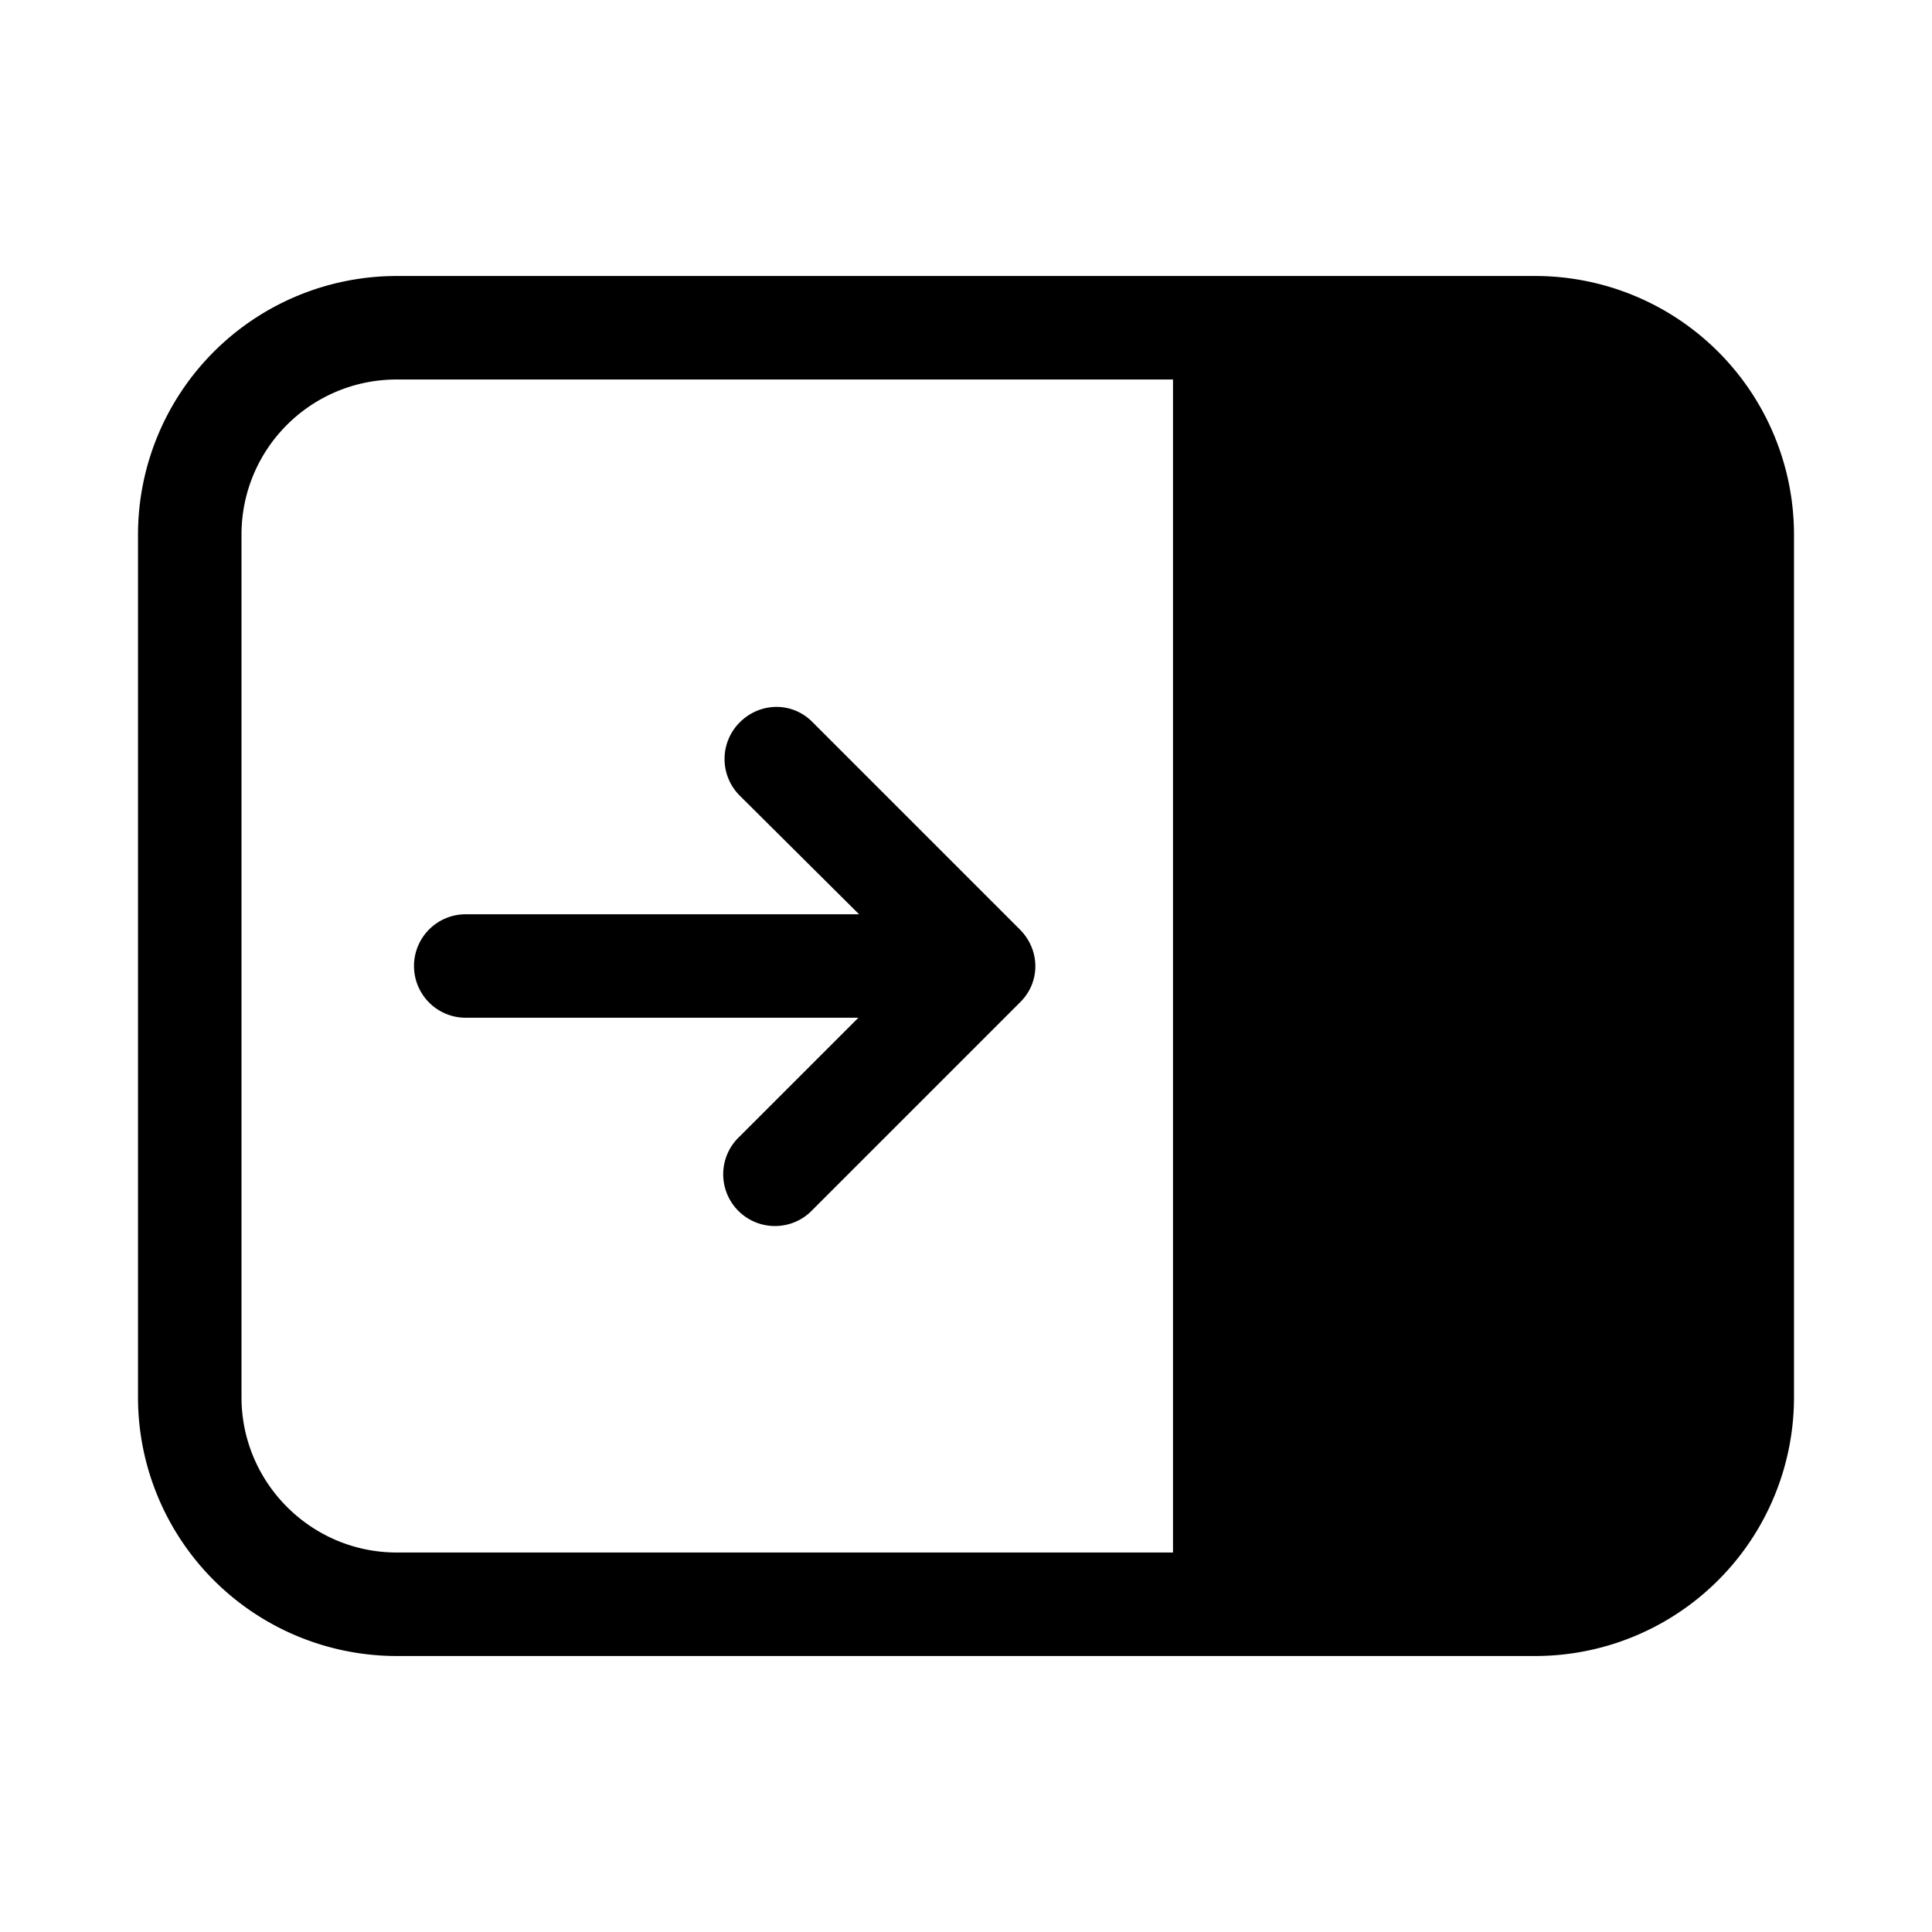
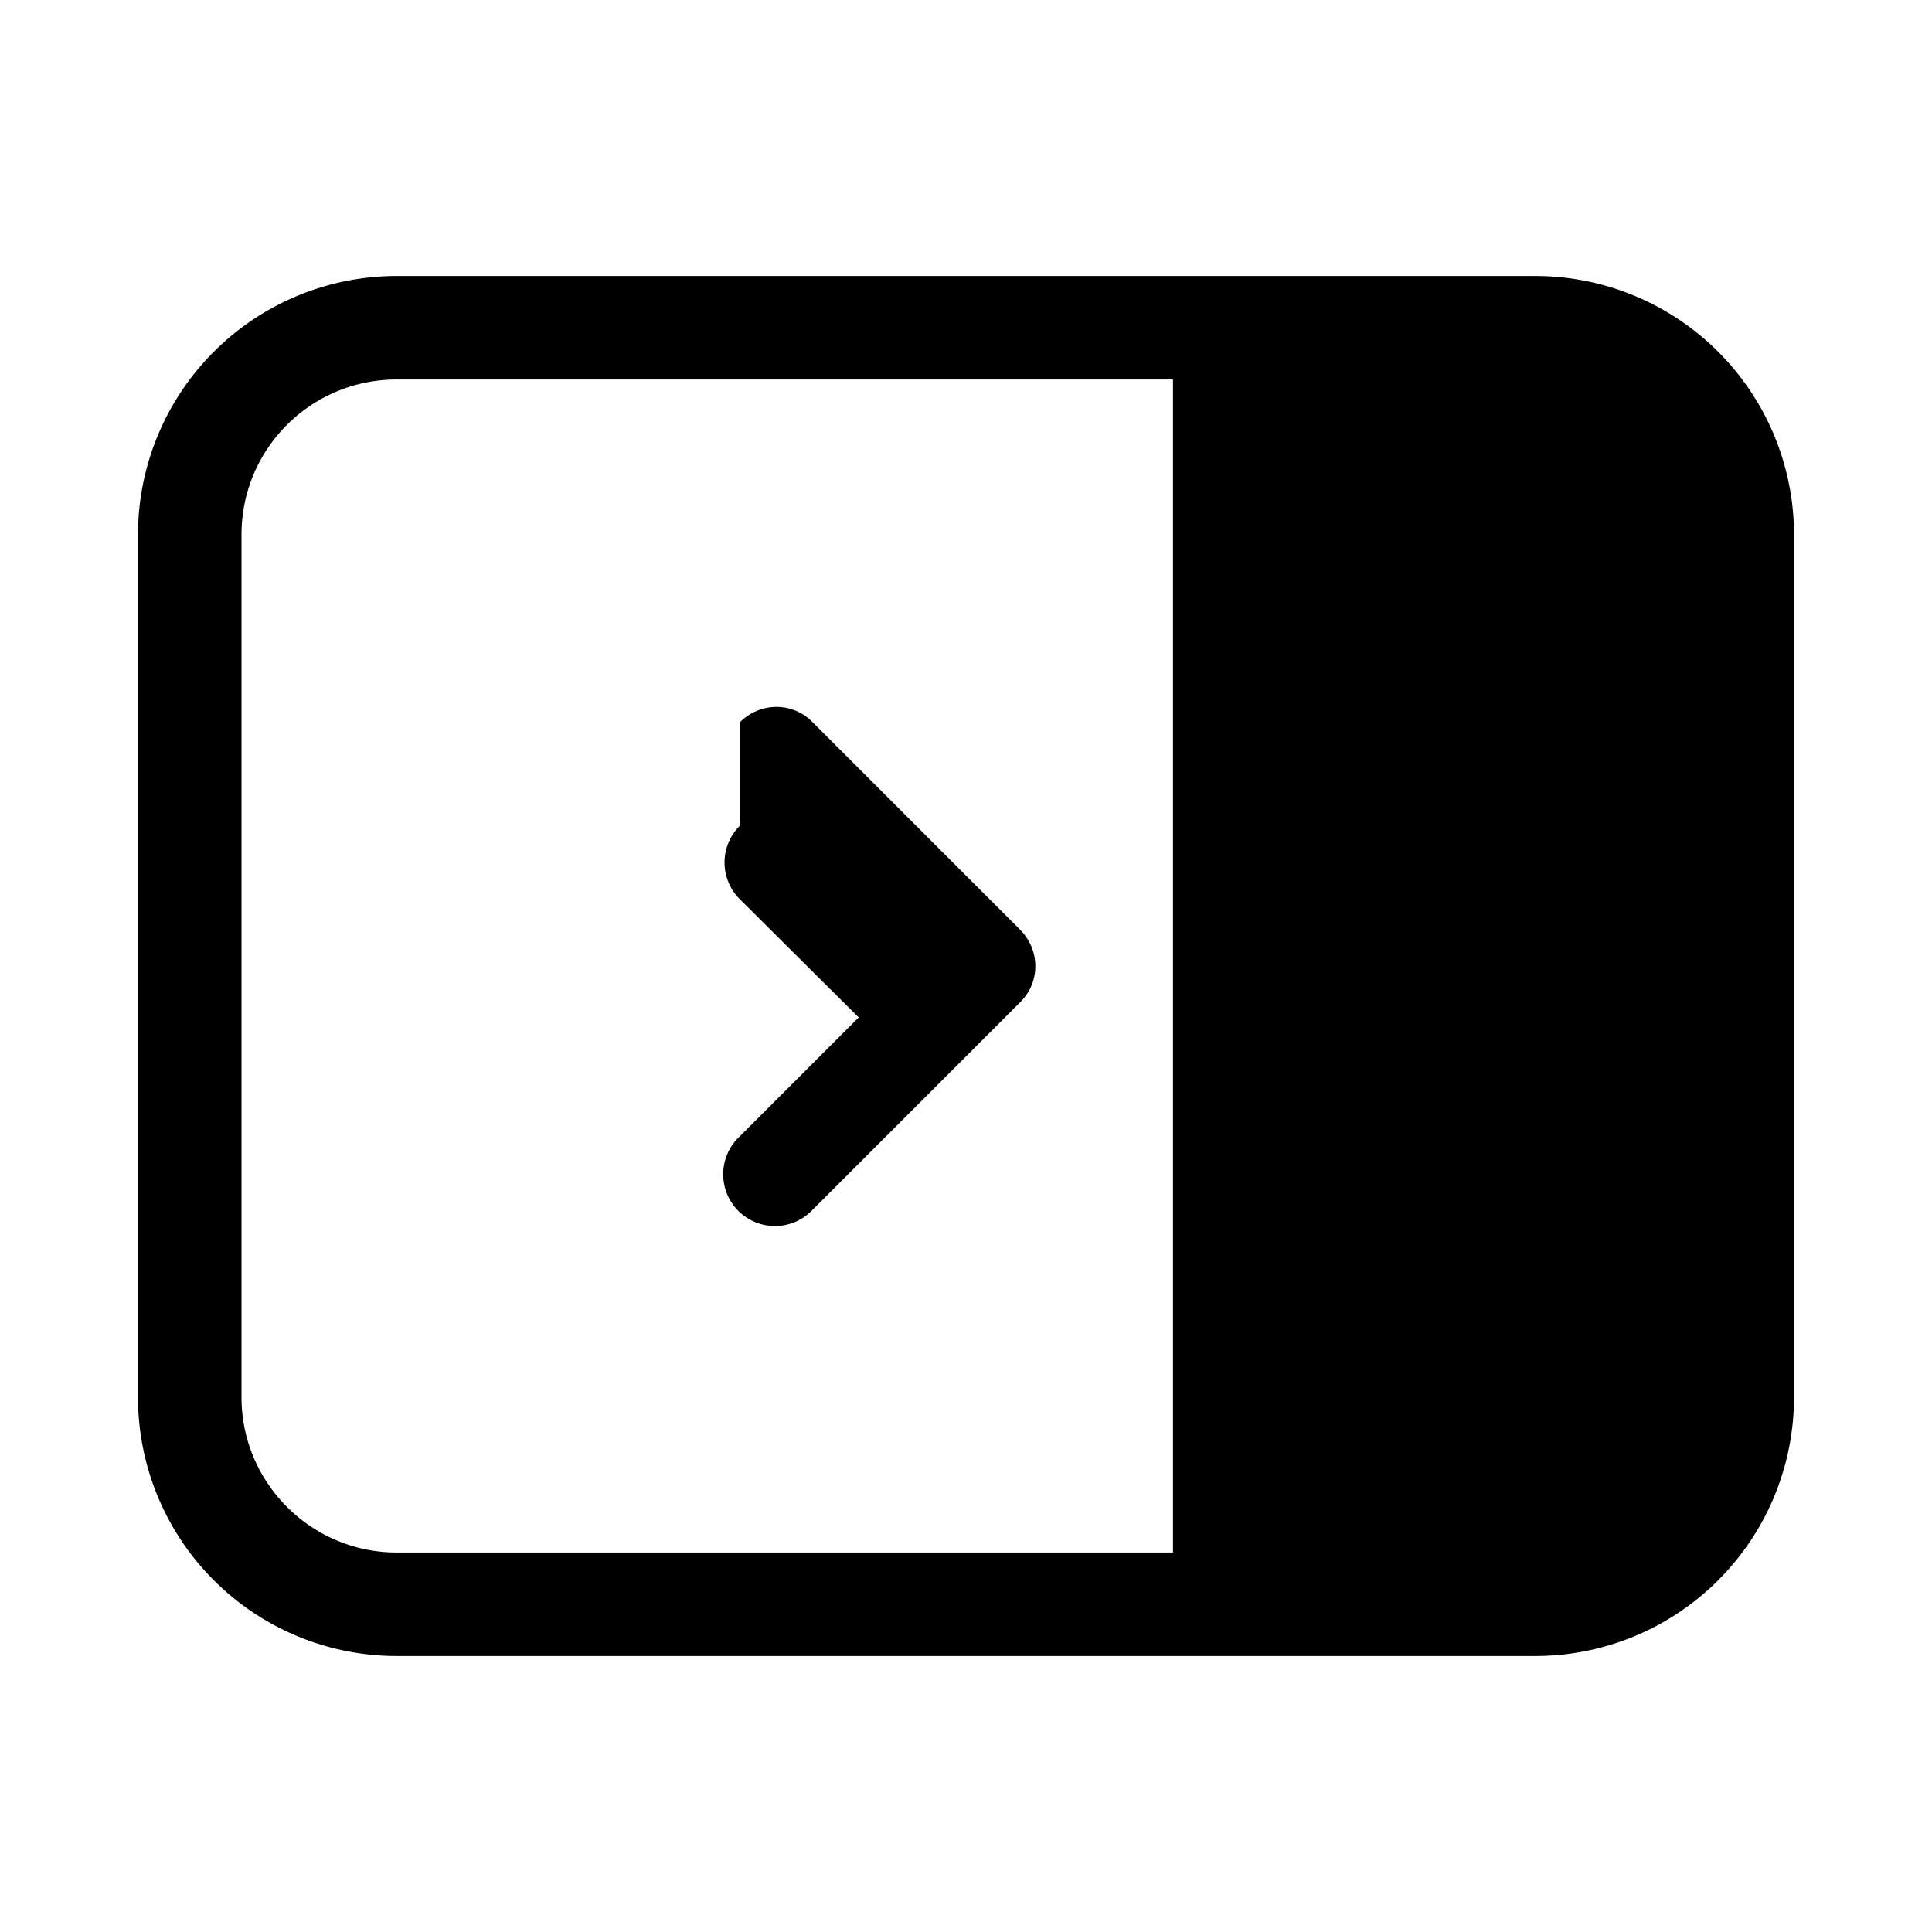
<svg xmlns="http://www.w3.org/2000/svg" width="28" height="28" viewBox="0 0 28 28">
-   <path d="M22.25 4A3.75 3.75 0 0 1 26 7.75v12.5A3.75 3.75 0 0 1 22.25 24H5.75A3.75 3.75 0 0 1 2 20.25V7.75A3.75 3.75 0 0 1 5.75 4h16.5ZM5.75 5.5c-1.24 0-2.25 1-2.25 2.25v12.5c0 1.24 1.01 2.25 2.25 2.25H17v-17H5.75Zm4.97 4.97c.3-.3.77-.3 1.06 0l3 3c.3.3.3.77 0 1.06l-3 3a.75.75 0 1 1-1.06-1.06l1.72-1.72H6.75a.75.75 0 0 1 0-1.5h5.7l-1.73-1.72a.75.75 0 0 1 0-1.06Z" />
+   <path d="M22.25 4A3.75 3.75 0 0 1 26 7.75v12.5A3.75 3.75 0 0 1 22.25 24H5.75A3.75 3.75 0 0 1 2 20.25V7.75A3.75 3.75 0 0 1 5.75 4h16.5ZM5.75 5.5c-1.24 0-2.25 1-2.25 2.25v12.5c0 1.24 1.01 2.25 2.25 2.25H17v-17H5.75Zm4.97 4.97c.3-.3.77-.3 1.06 0l3 3c.3.3.3.77 0 1.06l-3 3a.75.75 0 1 1-1.06-1.06l1.72-1.72H6.75h5.7l-1.73-1.72a.75.75 0 0 1 0-1.06Z" />
</svg>